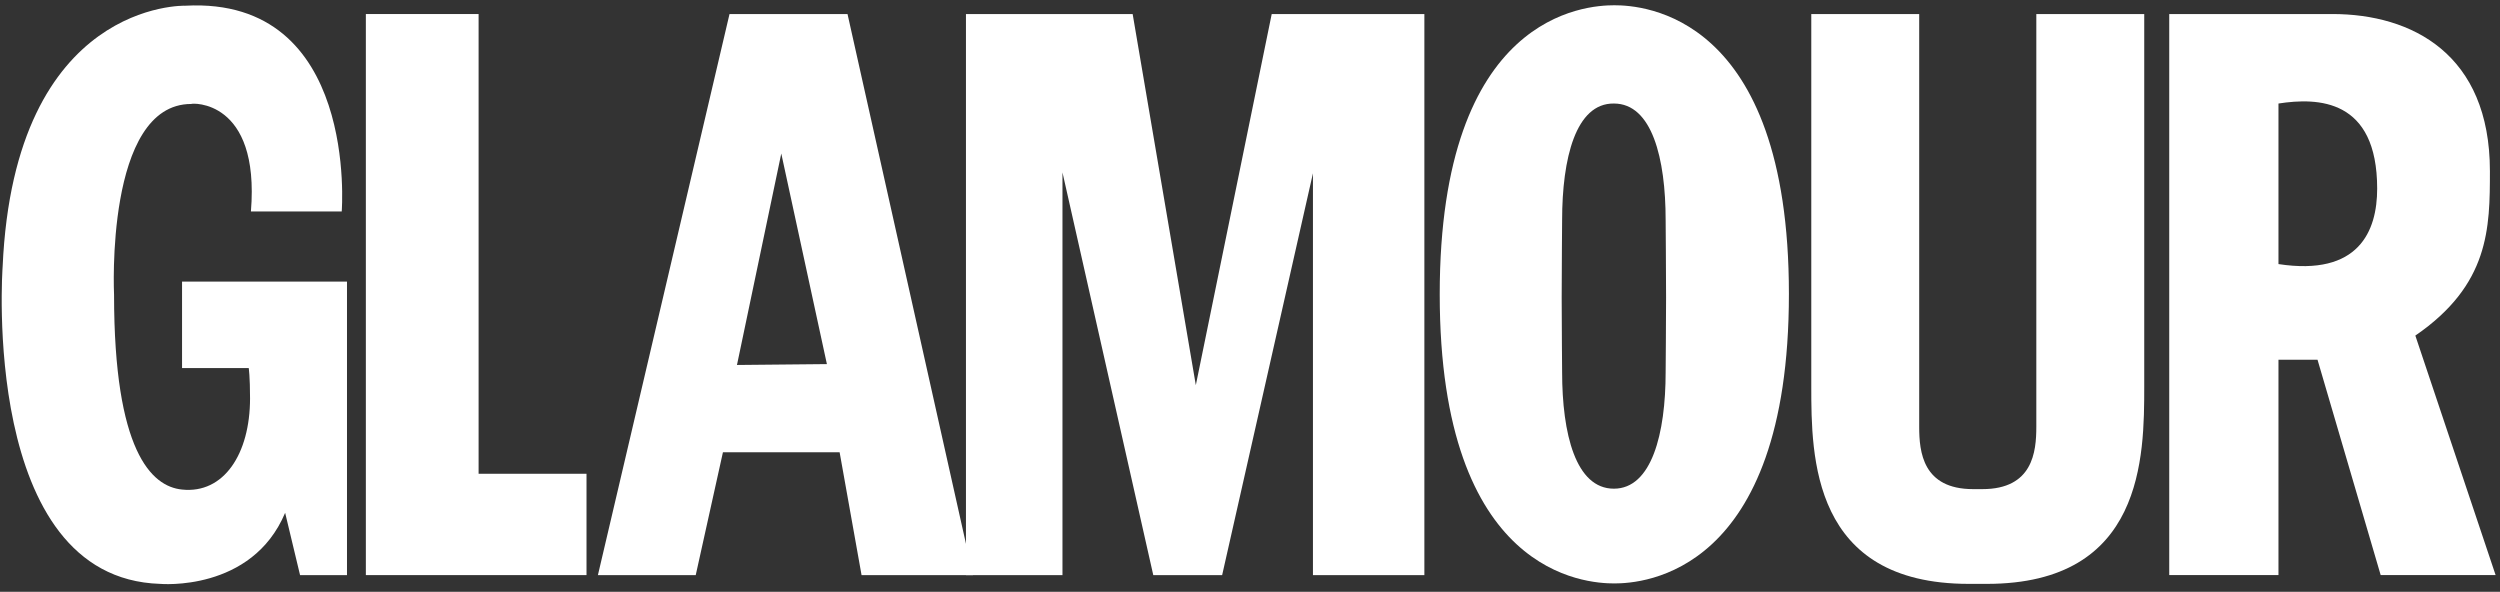
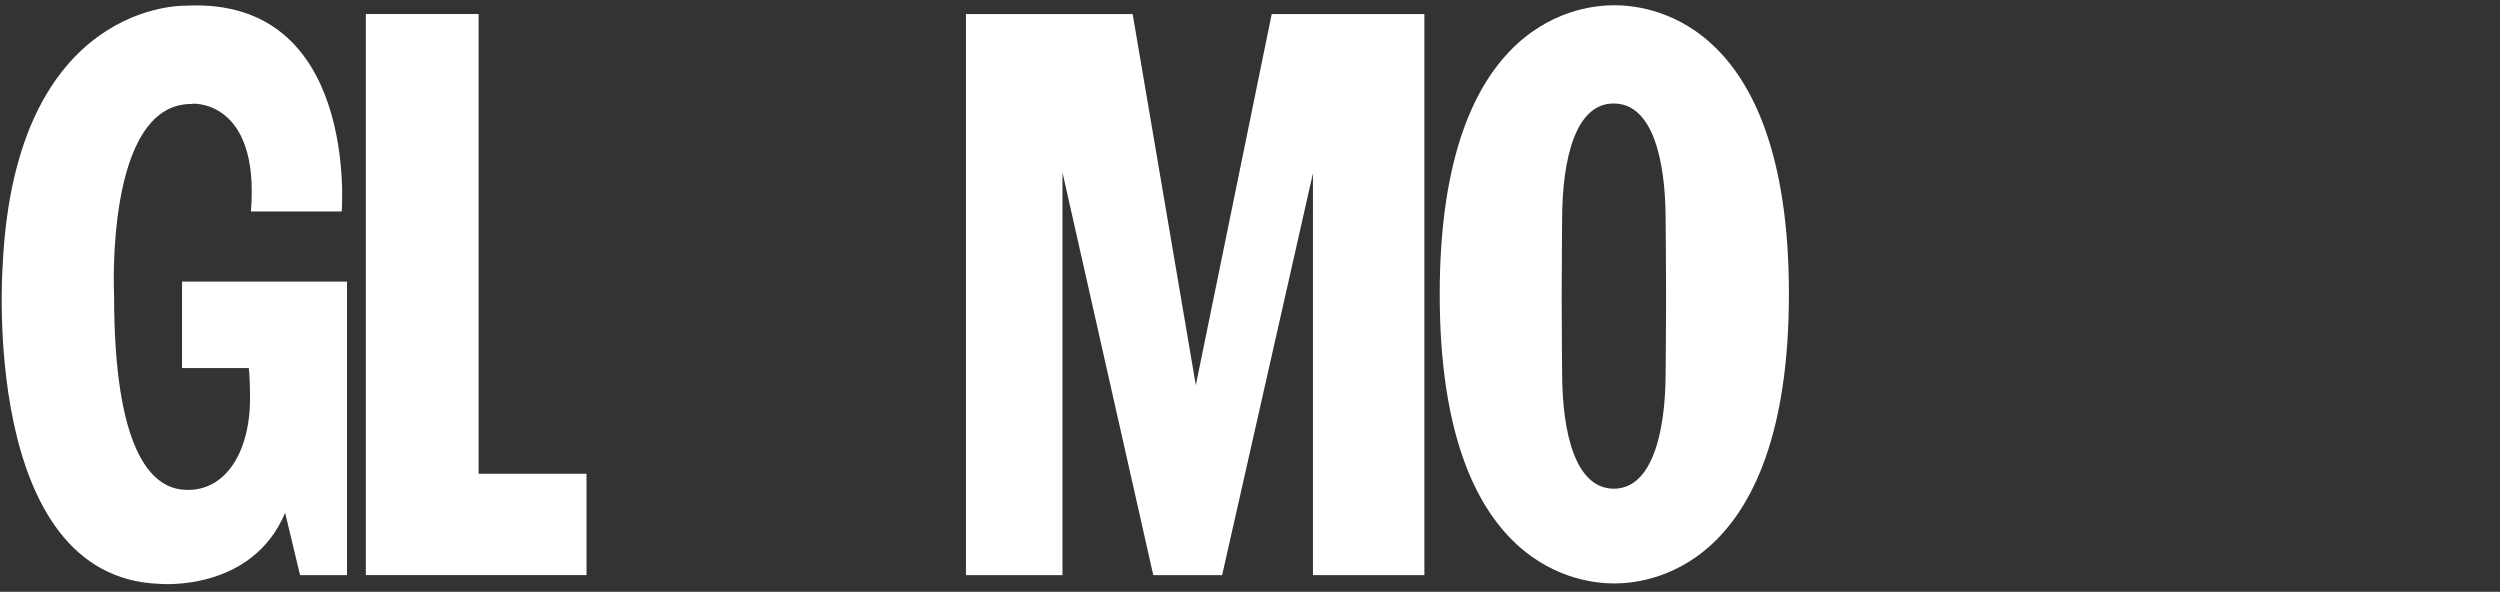
<svg xmlns="http://www.w3.org/2000/svg" version="1.1" id="Layer_1" x="0px" y="0px" viewBox="0 0 569.9 134.9" style="enable-background:new 0 0 569.9 134.9;" xml:space="preserve">
  <rect x="0" y="0" width="569.9" height="134.9" fill="#333333" stroke="none" />
  <style type="text/css">
	.st0{fill:none;stroke:#ffffff;}
</style>
  <g>
    <polygon points="109.1,3.2 83.4,3.2 83.4,131.1 133.7,131.1 133.7,108 109.1,108  " fill="white" />
-     <path d="M193.2,3.2h-26.9l-30,127.9h22.3l6.2-28h26.6l5,28h25.4L193.2,3.2z M168,83.2L178.1,35l10.4,48L168,83.2z" fill="white" />
    <polygon points="220.2,131.1 220.2,3.2 258.2,3.2 272.6,87.8 289.9,3.2 324.7,3.2 324.7,131.1 299.3,131.1 299.3,39.5 278.6,131.1    262.9,131.1 242.2,39.3 242.2,131.1  " fill="white" />
    <g>
      <path class="st0" d="M407.8,67" fill="white" />
-       <path d="M550.6,76.5c16.9-11.6,17-24.5,17-37.5c0-26.7-17.8-35.8-35.9-35.8h-37.2v127.9h24.9V82h8.9l14.4,49.1h26.2L550.6,76.5z     M519.4,60.2V23.6c9-1.4,22.5-1.1,22.5,19.4C541.9,52.7,537.7,63,519.4,60.2" fill="white" />
      <path d="M57.2,48.2h20.7c0,0,3.9-49-35.6-46.9c0,0-39-1.3-41.7,59.5c0,0-5.2,71,35.9,72.3c0,0,20.9,1.9,28.5-16.2l3.4,14.2h10.7    V64.2H41.5v19.7h15.2c0,0,0.3,1.9,0.3,6.9c0,12.7-6,21.8-15.5,20.8c-7-0.7-15.5-8.8-15.5-44.4c0,0-2.1-43.5,17.6-43.5    C43.6,23.5,59.3,22.5,57.2,48.2" fill="white" />
-       <path d="M452.9,133.1c35.8,0,35.9-29,35.9-45.1V3.2h-24.6v94.1c0,5.7-0.8,14.2-12.3,14.2h-2.1c-11.5,0-12.3-8.5-12.3-14.2V3.2    h-24.6V88c0,16.1,0.1,45.1,35.9,45.1H452.9z" fill="white" />
    </g>
    <path d="M407.8,67c0,64-33.4,66-39.8,66s-39.8-1.9-39.8-65.9S361.6,1.2,368,1.2C374.3,1.2,407.8,3,407.8,67z M356.1,50.2   c0,0-0.1,12.5-0.1,17.6s0.1,17,0.1,17c0,14.1,3.1,26.6,11.8,26.6c8.6,0,11.8-12.5,11.8-26.6c0,0,0.1-11.9,0.1-17   s-0.1-17.6-0.1-17.6c0-14.1-3.1-26.6-11.8-26.6C359.2,23.5,356.1,36.1,356.1,50.2z" fill="white" />
  </g>
</svg>